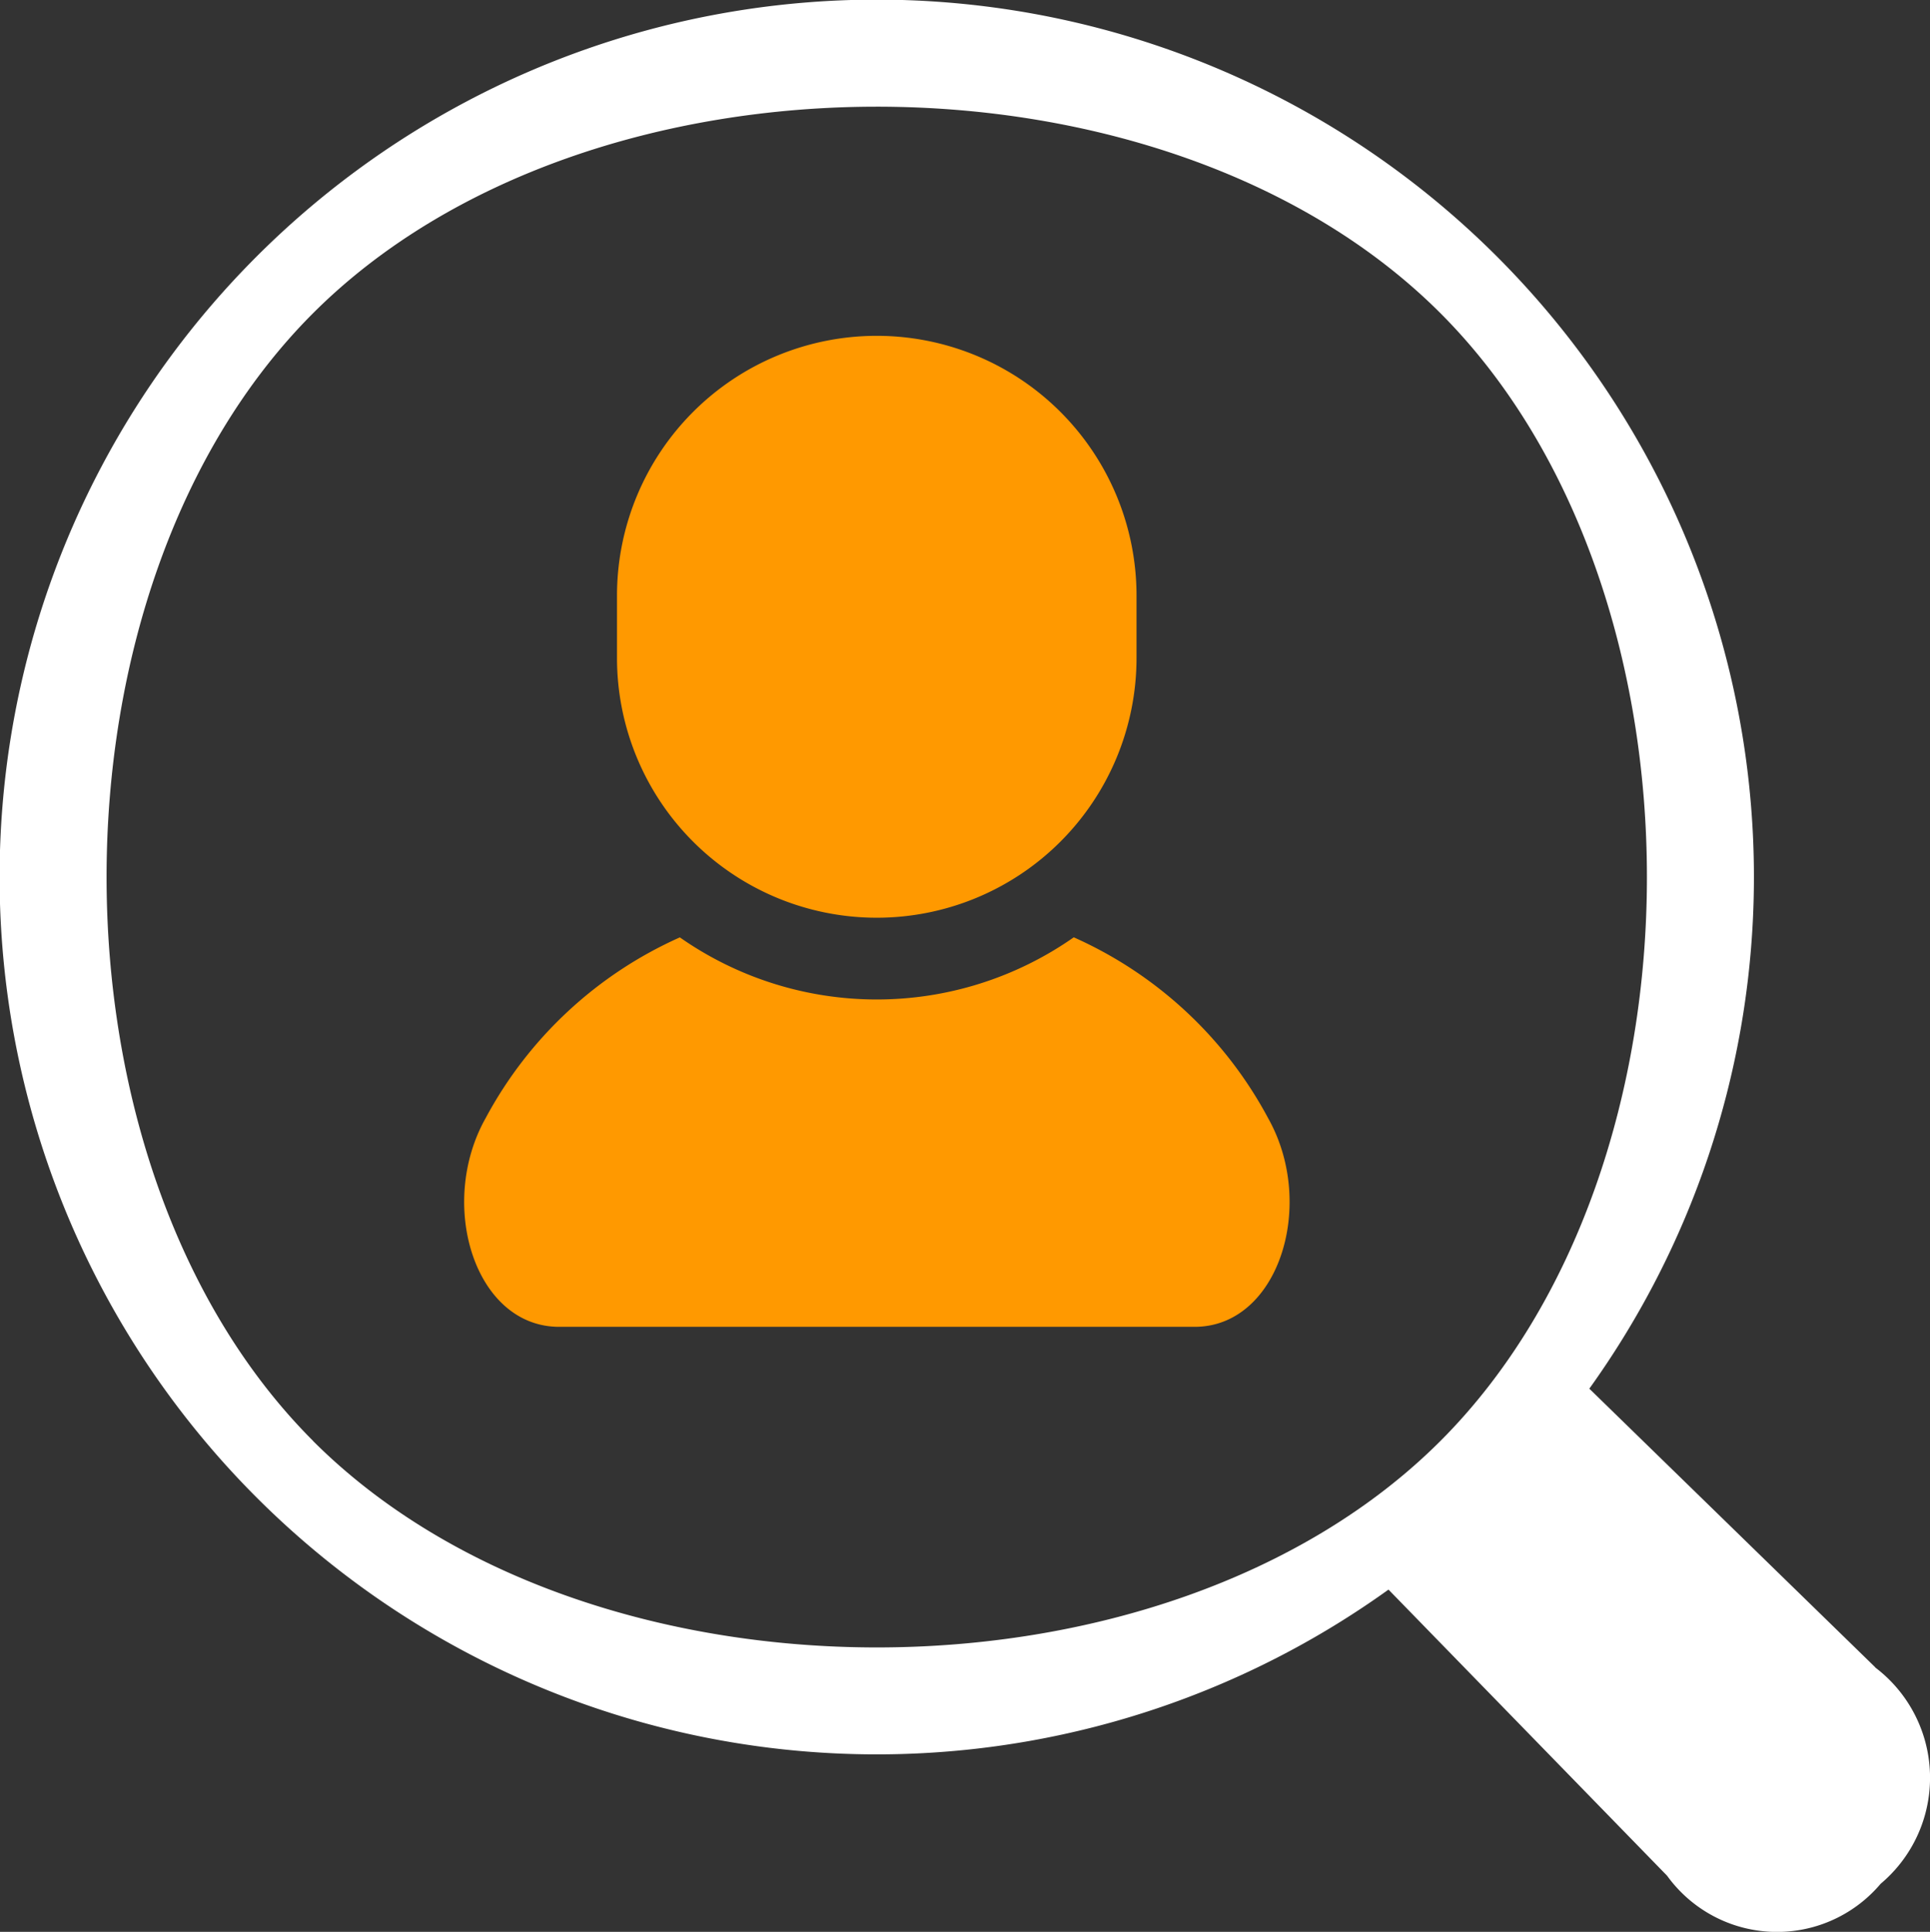
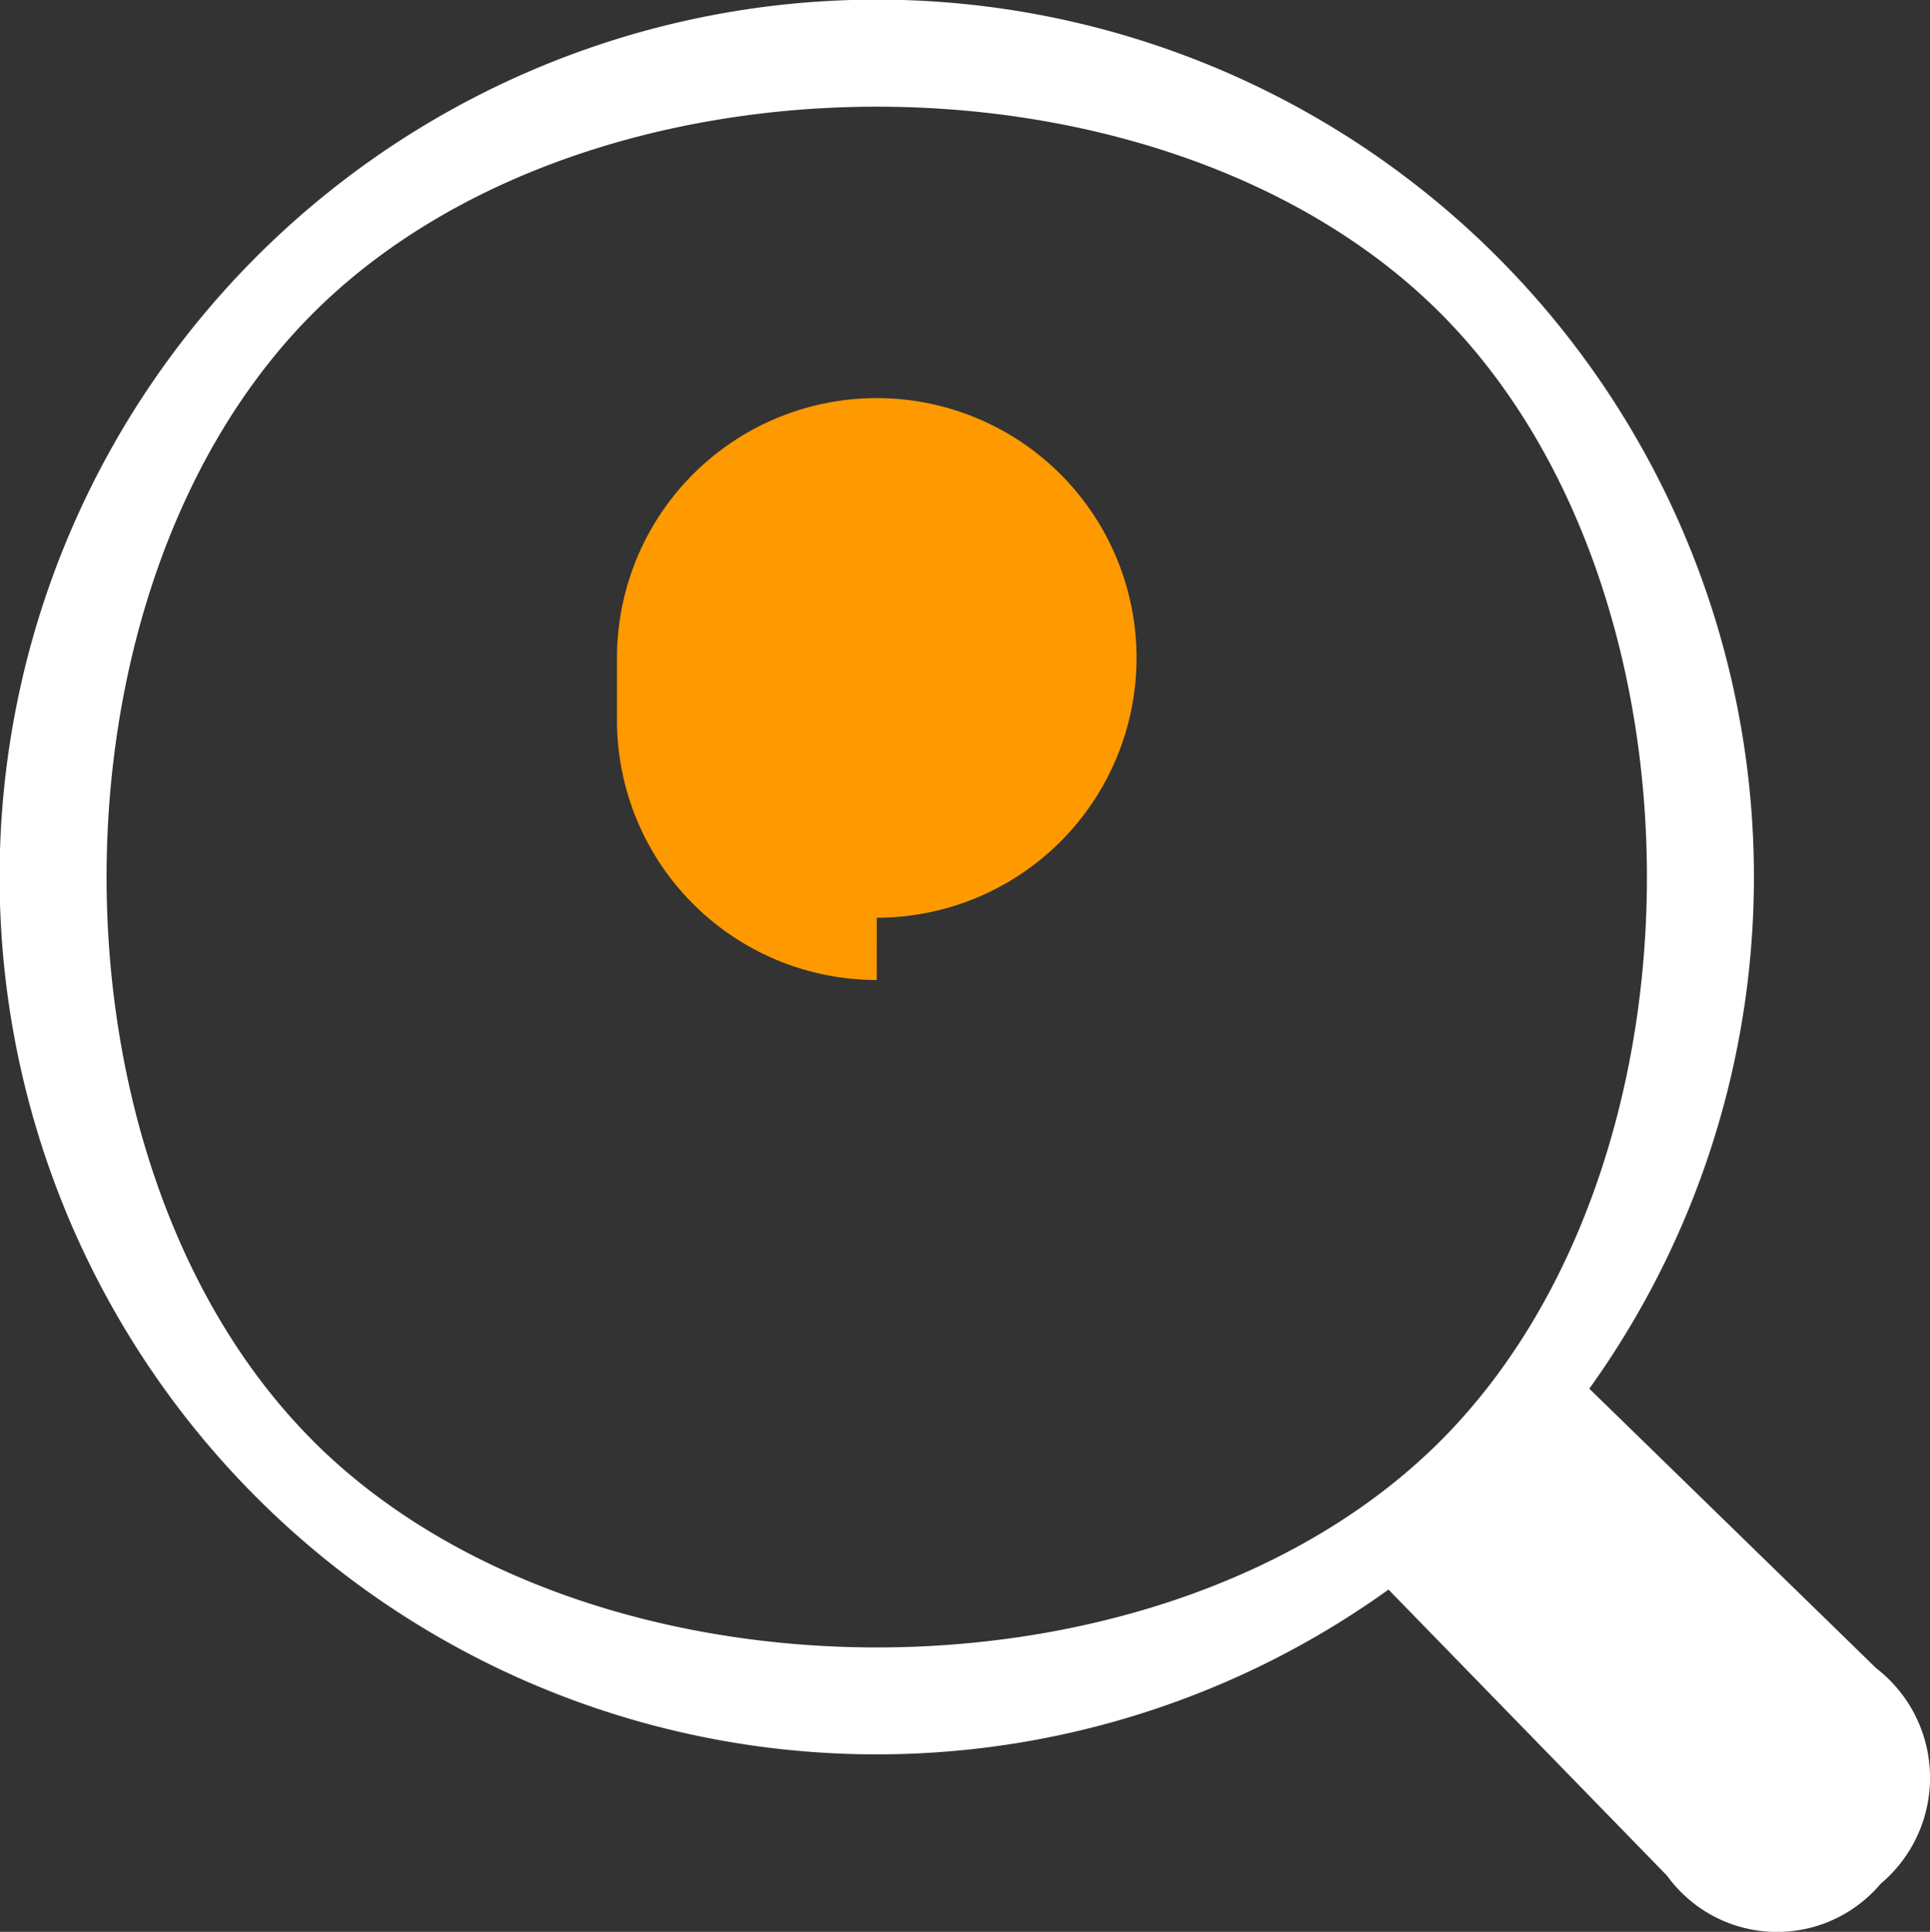
<svg xmlns="http://www.w3.org/2000/svg" id="グループ_3592" data-name="グループ 3592" width="35.838" height="35.864" viewBox="0 0 35.838 35.864">
  <rect x="0" y="0" width="35.838" height="35.864" fill="#333333" stroke="none" />
  <defs>
    <clipPath id="clip-path">
      <rect id="長方形_5426" data-name="長方形 5426" width="35.838" height="35.864" fill="none" />
    </clipPath>
  </defs>
  <g id="グループ_3591" data-name="グループ 3591" clip-path="url(#clip-path)">
-     <path id="パス_50545" data-name="パス 50545" d="M42.08,62.108a6.375,6.375,0,0,1-7.313,0,7.6,7.6,0,0,0-3.607,3.357c-.9,1.6-.2,3.873,1.366,3.873h11.8c1.561,0,2.268-2.269,1.365-3.873a7.591,7.591,0,0,0-3.607-3.357" transform="translate(-22.143 -44.706)" fill="#f90" />
-     <path id="パス_50546" data-name="パス 50546" d="M45.716,33.055a4.823,4.823,0,0,0,4.823-4.823V27.076a4.823,4.823,0,0,0-9.647,0v1.156a4.823,4.823,0,0,0,4.823,4.823" transform="translate(-29.435 -16.018)" fill="#f90" />
+     <path id="パス_50546" data-name="パス 50546" d="M45.716,33.055a4.823,4.823,0,0,0,4.823-4.823a4.823,4.823,0,0,0-9.647,0v1.156a4.823,4.823,0,0,0,4.823,4.823" transform="translate(-29.435 -16.018)" fill="#f90" />
    <path id="パス_50547" data-name="パス 50547" d="M34.823,30.955,29.511,25.78a16.288,16.288,0,1,0-3.729,3.73l5.173,5.312a2.518,2.518,0,0,0,3.965.15,2.569,2.569,0,0,0-.1-4.016M5.812,26.749C.7,21.637.7,10.925,5.812,5.815S21.636.7,26.747,5.815s5.112,15.822,0,20.935-15.824,5.111-20.936,0" transform="translate(0.001 0)" fill="#fff" />
  </g>
</svg>